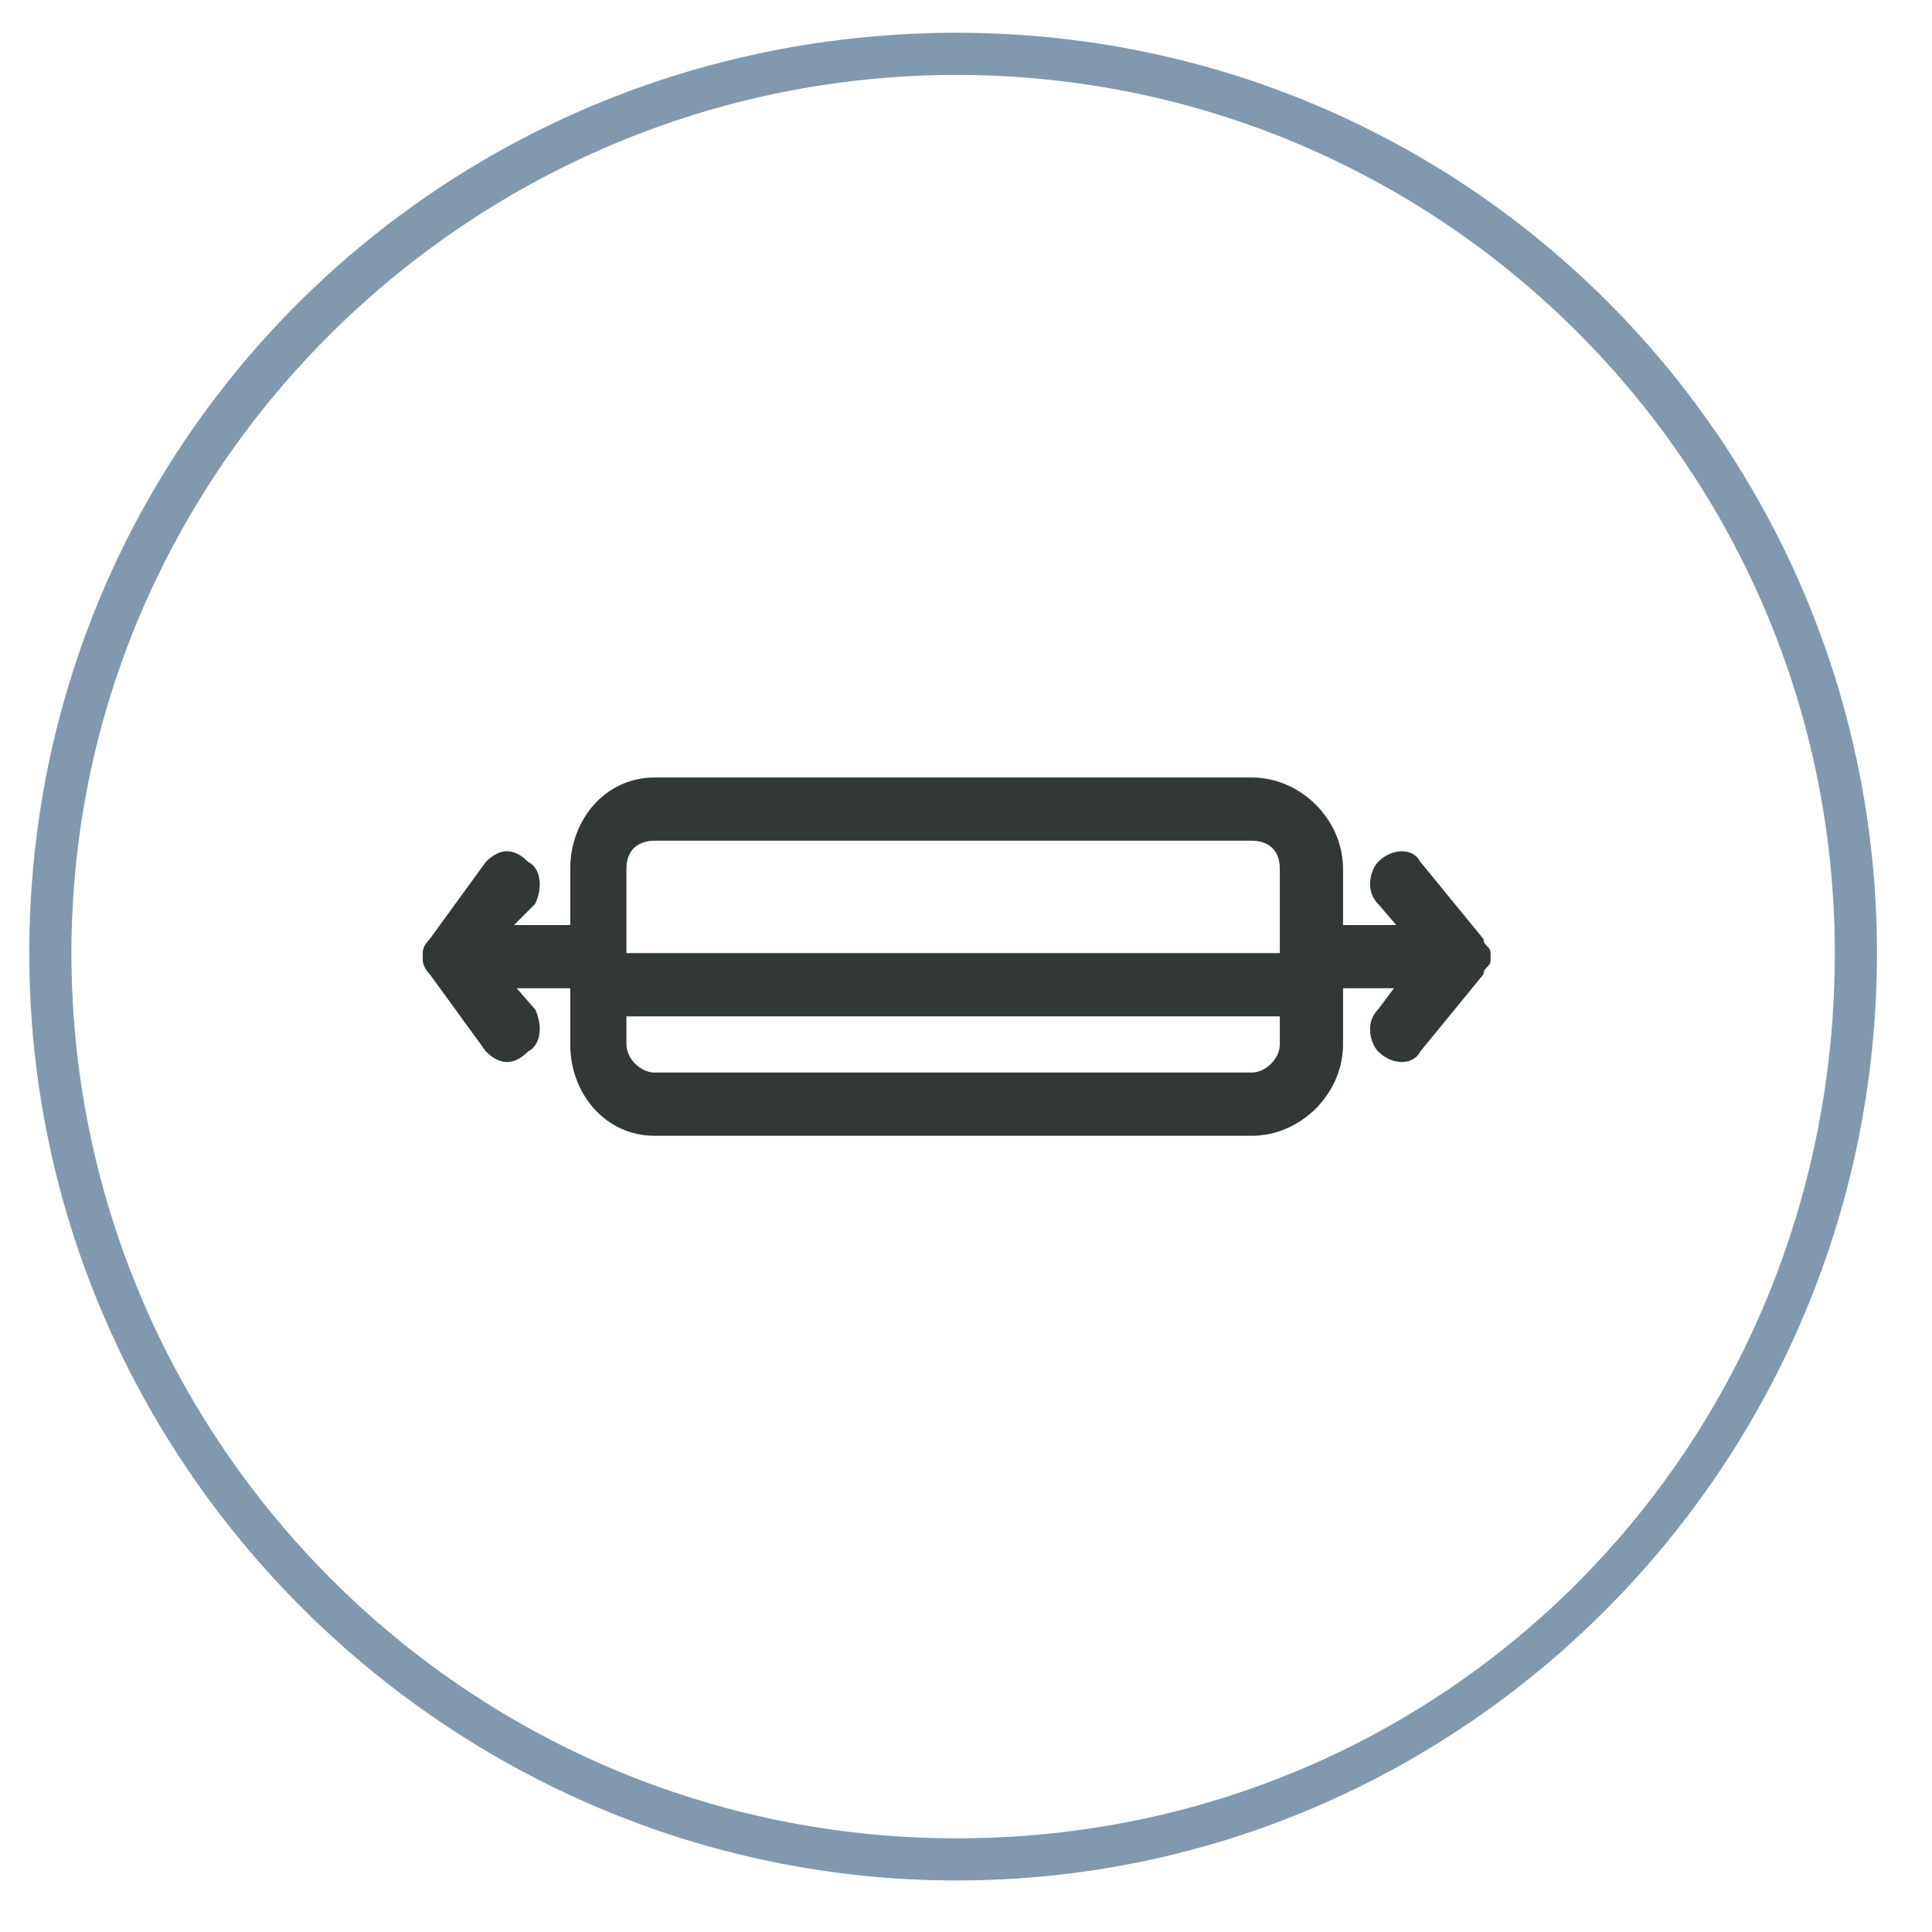
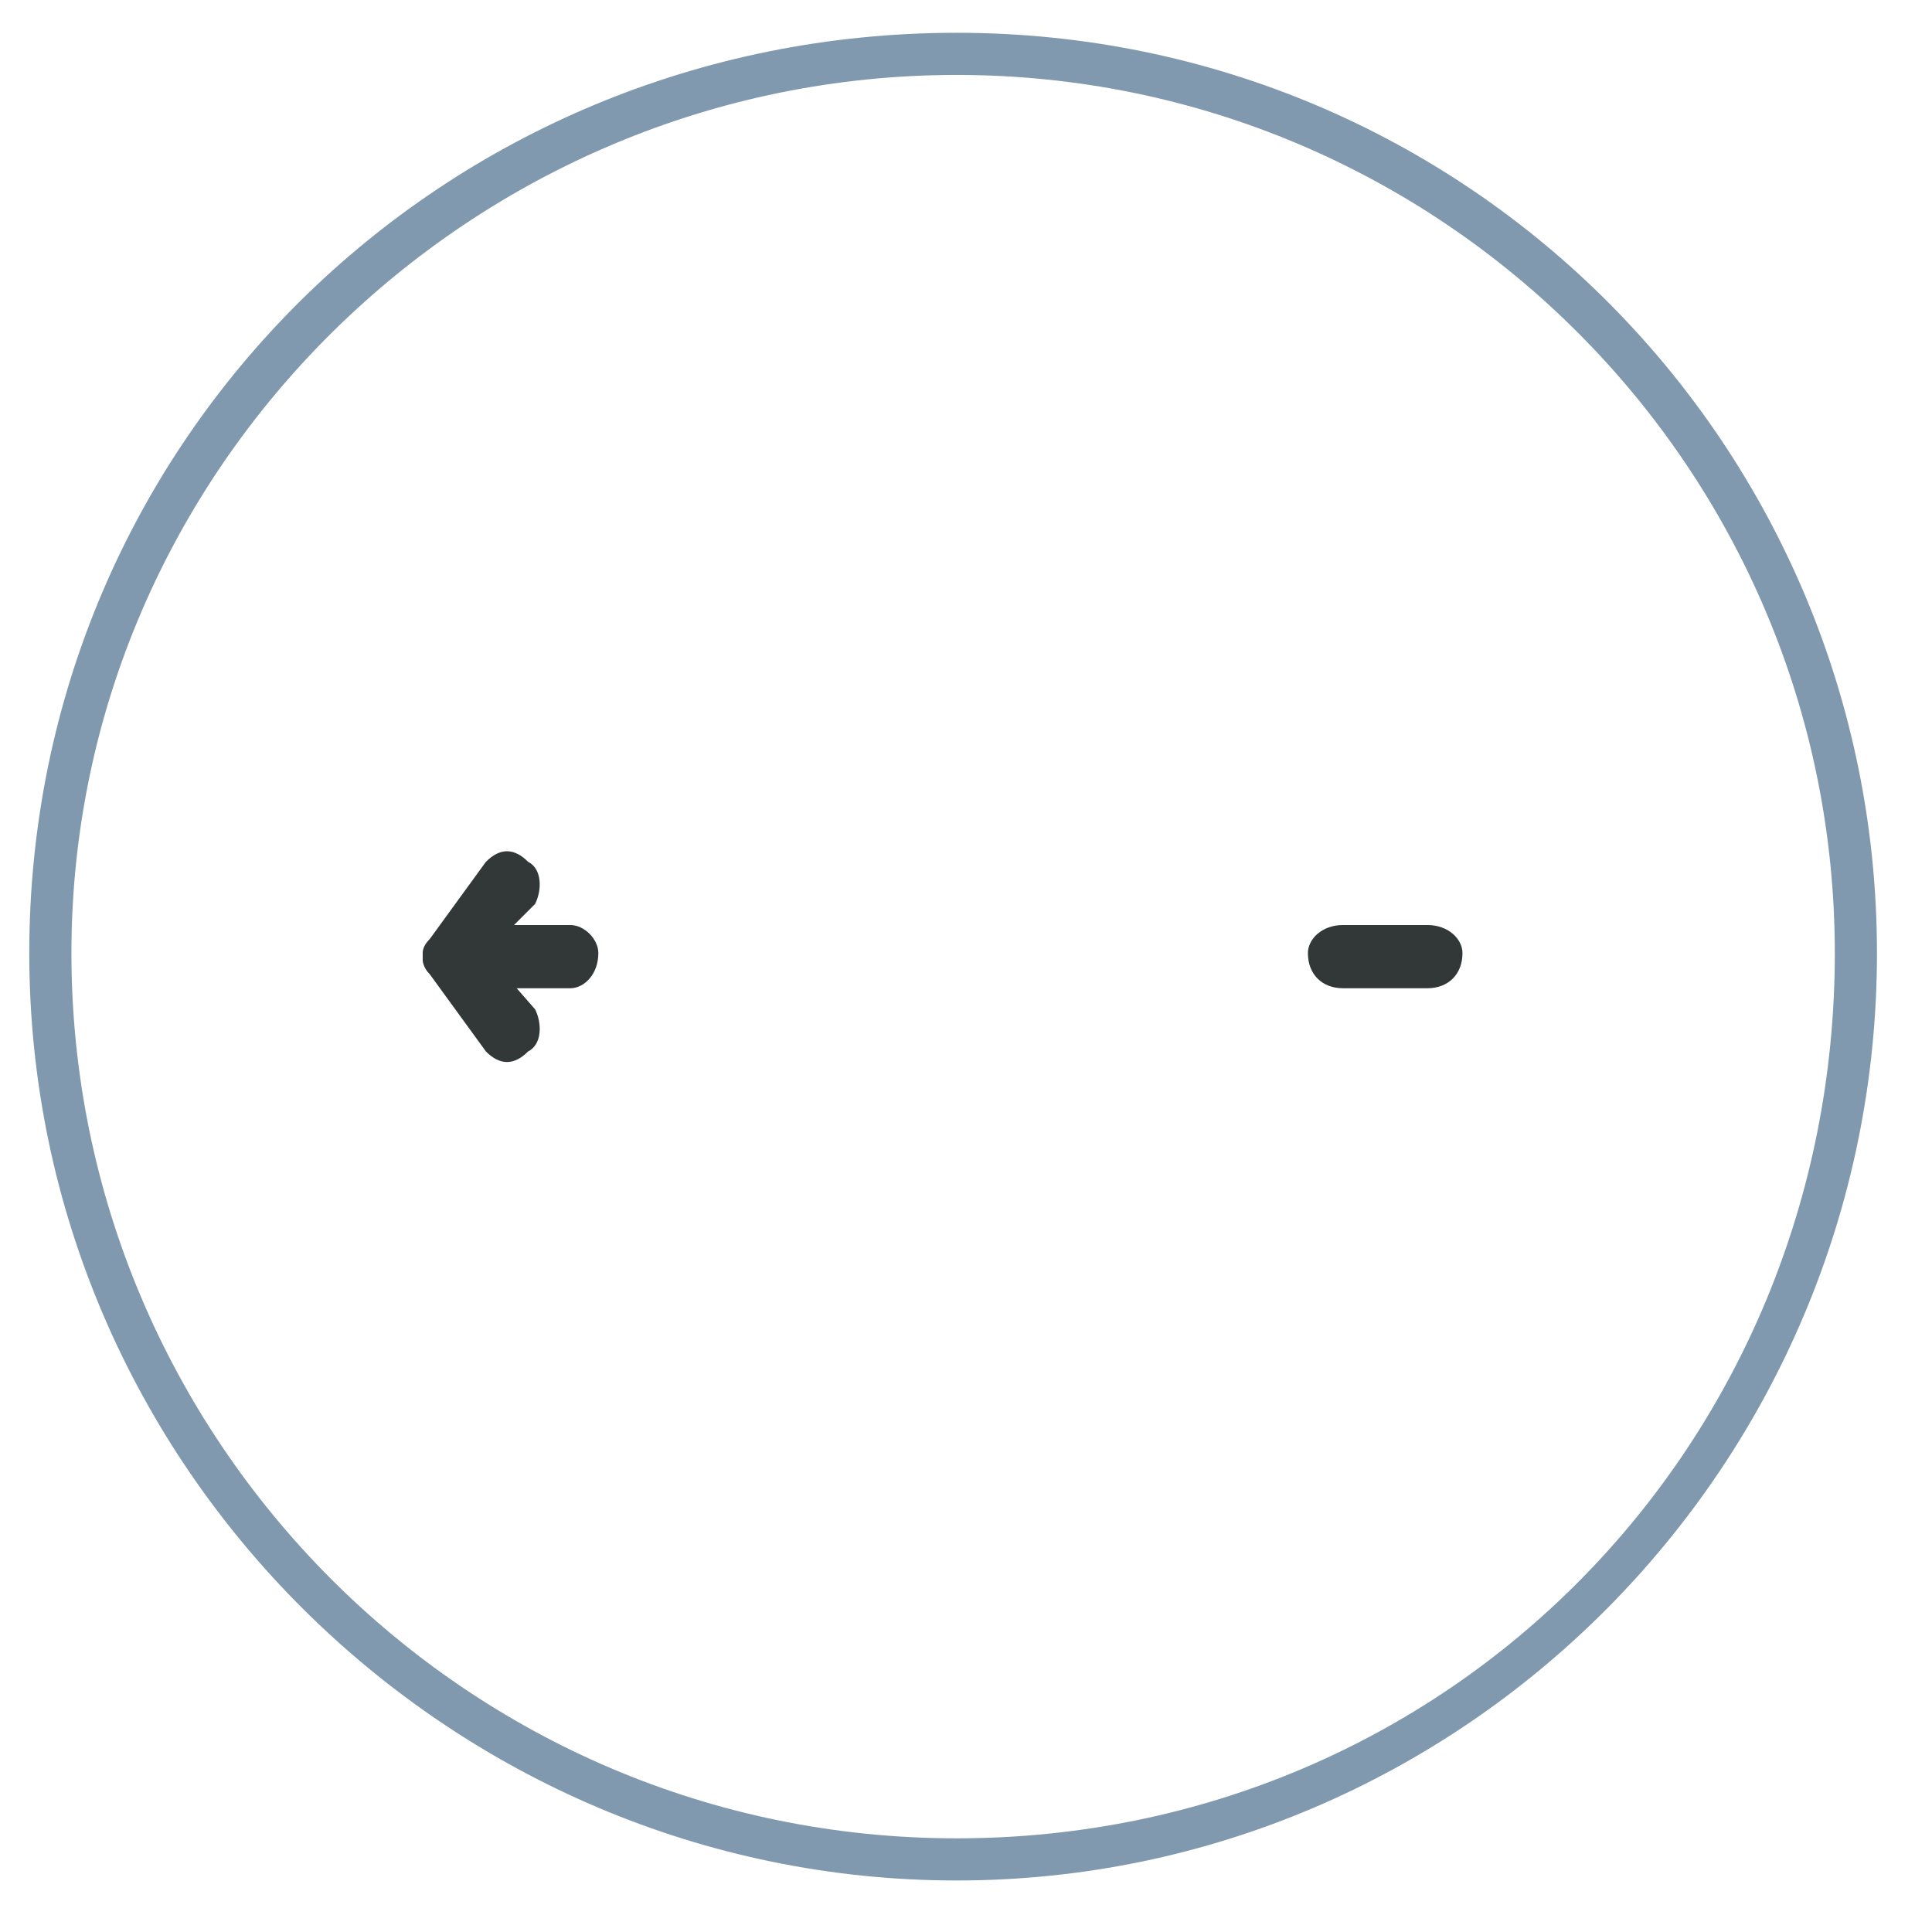
<svg xmlns="http://www.w3.org/2000/svg" width="46" height="46" viewBox="0 0 32 33" fill="none">
-   <path fill-rule="evenodd" clip-rule="evenodd" d="M20.88 14.36H10.68C10.44 14.36 10.2 14.48 10.2 14.84V17.84C10.2 18.08 10.44 18.32 10.68 18.32H20.88C21.12 18.32 21.36 18.08 21.36 17.84V14.84C21.36 14.48 21.12 14.36 20.88 14.36ZM10.68 13.28C9.84 13.28 9.24 14 9.24 14.84V17.84C9.24 18.68 9.84 19.4 10.68 19.4H20.88C21.72 19.4 22.44 18.68 22.44 17.84V14.84C22.44 14 21.72 13.28 20.88 13.28H10.68Z" fill="#323738" />
-   <path d="M21.96 16.28H9.72V17.36H21.96V16.28Z" fill="#323738" />
-   <path d="M7.2 16.28C7.2 16.04 7.44 15.8 7.68 15.8H9.24C9.48 15.8 9.72 16.04 9.72 16.28C9.72 16.64 9.48 16.88 9.24 16.88H7.68C7.44 16.88 7.2 16.64 7.2 16.28Z" fill="#323738" />
+   <path d="M7.2 16.28C7.2 16.04 7.44 15.8 7.68 15.8H9.24C9.48 15.8 9.72 16.04 9.72 16.28C9.72 16.64 9.48 16.88 9.24 16.88H7.68Z" fill="#323738" />
  <path fill-rule="evenodd" clip-rule="evenodd" d="M8.52 14.72C8.76 14.84 8.76 15.2 8.64 15.44L7.8 16.28L8.64 17.24C8.76 17.48 8.76 17.84 8.52 17.96C8.28 18.2 8.04 18.2 7.8 17.96L6.84 16.64C6.72 16.52 6.72 16.4 6.72 16.4V16.28C6.72 16.2 6.76 16.12 6.84 16.04L7.8 14.72C8.04 14.48 8.28 14.48 8.52 14.72Z" fill="#323738" />
  <path d="M24.48 16.28C24.48 16.04 24.24 15.8 23.88 15.8H22.44C22.08 15.8 21.84 16.04 21.84 16.28C21.84 16.64 22.08 16.88 22.44 16.88H23.88C24.24 16.88 24.48 16.64 24.48 16.28Z" fill="#323738" />
-   <path fill-rule="evenodd" clip-rule="evenodd" d="M23.04 14.72C22.92 14.84 22.8 15.2 23.04 15.44L23.76 16.28L23.04 17.24C22.8 17.48 22.92 17.84 23.04 17.96C23.28 18.2 23.64 18.2 23.76 17.96L24.84 16.64C24.84 16.52 24.96 16.52 24.96 16.4V16.28C24.96 16.16 24.84 16.16 24.84 16.04L23.76 14.72C23.64 14.48 23.28 14.48 23.04 14.72Z" fill="#323738" />
  <path d="M31.2 16.28H31.56C31.56 25.04 24.48 32.12 15.84 32.12C7.2 32.12 0 25.04 0 16.28C0 7.52 7.08 0.56 15.84 0.56C24.6 0.56 31.56 7.64 31.56 16.28H30.84C30.84 8 24.12 1.28 15.84 1.28C7.56 1.28 0.72 8 0.72 16.28C0.72 24.56 7.44 31.4 15.84 31.4C24.24 31.4 30.84 24.68 30.84 16.28H31.2Z" fill="#8099AE" />
</svg>